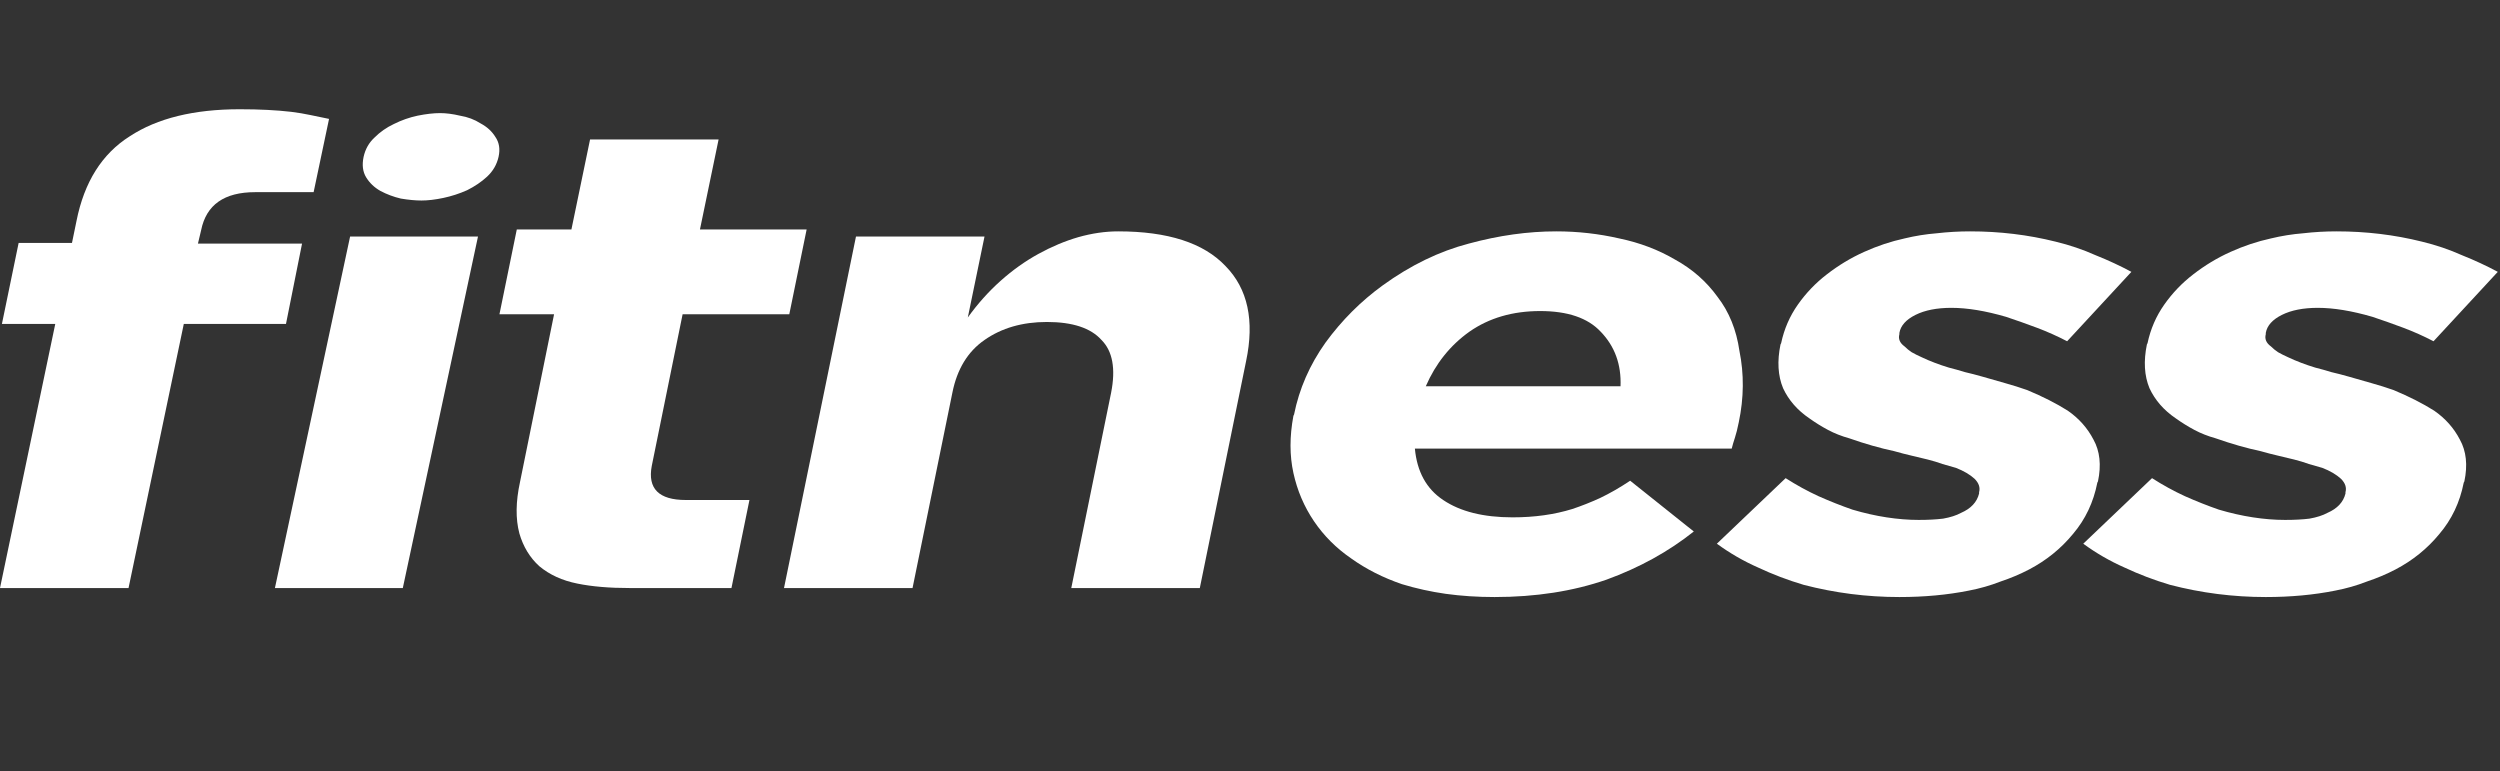
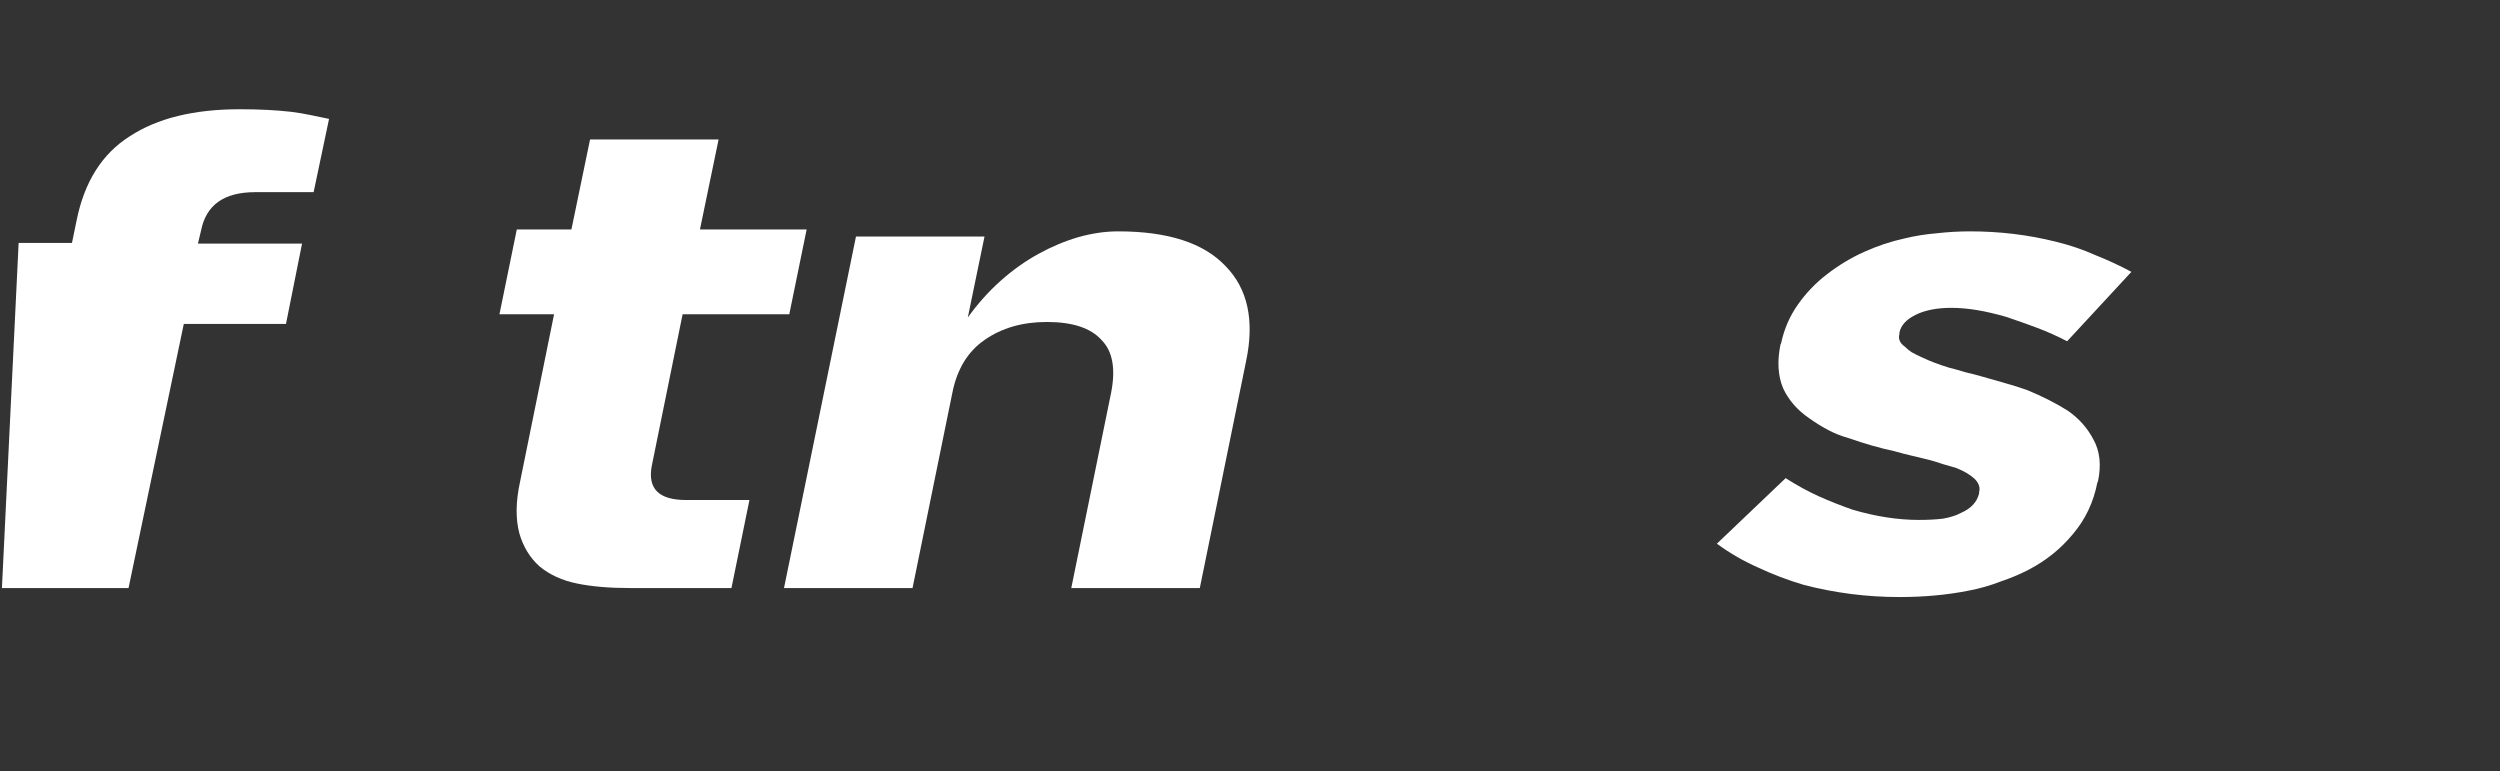
<svg xmlns="http://www.w3.org/2000/svg" width="389" height="120" viewBox="0 0 389 120" fill="none">
  <rect x="0" y="0" width="389" height="120" fill="#333333" stroke="none" />
-   <path d="M39.7 29.9C34.9 29.9 32.1 31.867 31.3 35.8L30.8 37.9H47L44.5 50.4H28.6L20 91.5H0L8.6 50.4H0.3L2.9 37.8H11.2L11.9 34.4C13.1 28.333 15.867 23.933 20.2 21.2C24.467 18.4 30.167 17 37.3 17C38.833 17 40.267 17.033 41.6 17.1C42.933 17.167 44.167 17.267 45.3 17.4C46.367 17.533 47.367 17.7 48.3 17.9C49.3 18.1 50.267 18.3 51.2 18.5L48.8 29.9H39.7Z" fill="white" />
-   <path d="M42.777 91.5L54.477 36.8H74.377L62.677 91.5H42.777ZM68.477 17.6C69.41 17.6 70.443 17.733 71.577 18C72.777 18.2 73.843 18.6 74.777 19.2C75.777 19.733 76.543 20.433 77.077 21.3C77.677 22.167 77.843 23.2 77.577 24.4C77.31 25.6 76.71 26.633 75.777 27.5C74.91 28.3 73.877 29 72.677 29.6C71.477 30.133 70.243 30.533 68.977 30.8C67.71 31.067 66.577 31.2 65.577 31.2C64.643 31.2 63.577 31.1 62.377 30.9C61.243 30.633 60.177 30.233 59.177 29.7C58.243 29.167 57.51 28.467 56.977 27.6C56.443 26.733 56.31 25.667 56.577 24.4C56.843 23.2 57.41 22.2 58.277 21.4C59.143 20.533 60.143 19.833 61.277 19.3C62.477 18.7 63.71 18.267 64.977 18C66.31 17.733 67.477 17.6 68.477 17.6Z" fill="white" />
+   <path d="M39.7 29.9C34.9 29.9 32.1 31.867 31.3 35.8L30.8 37.9H47L44.5 50.4H28.6L20 91.5H0H0.3L2.9 37.8H11.2L11.9 34.4C13.1 28.333 15.867 23.933 20.2 21.2C24.467 18.4 30.167 17 37.3 17C38.833 17 40.267 17.033 41.6 17.1C42.933 17.167 44.167 17.267 45.3 17.4C46.367 17.533 47.367 17.7 48.3 17.9C49.3 18.1 50.267 18.3 51.2 18.5L48.8 29.9H39.7Z" fill="white" />
  <path d="M98.014 91.5C94.814 91.5 92.081 91.267 89.814 90.8C87.481 90.333 85.514 89.433 83.914 88.1C82.447 86.767 81.414 85.067 80.814 83C80.214 80.733 80.247 78.067 80.914 75L86.214 48.9H77.714L80.414 35.7H88.914L91.814 21.7H111.814L108.914 35.7H125.514L122.814 48.9H106.214L101.414 72.5C100.747 76.033 102.514 77.8 106.714 77.8H116.614L113.814 91.5H98.014Z" fill="white" />
  <path d="M166.691 91.5L172.891 61.1C173.624 57.367 173.124 54.633 171.391 52.9C169.724 51.033 166.891 50.1 162.891 50.1C159.091 50.1 155.857 51.033 153.191 52.9C150.591 54.7 148.924 57.433 148.191 61.1L141.991 91.5H121.991L133.191 36.8H153.191L150.591 49.4C152.124 47.267 153.824 45.367 155.691 43.7C157.557 42.033 159.524 40.633 161.591 39.5C163.657 38.367 165.724 37.5 167.791 36.9C169.924 36.3 171.991 36 173.991 36C181.724 36 187.291 37.8 190.691 41.4C194.157 44.933 195.224 49.867 193.891 56.2L186.691 91.5H166.691Z" fill="white" />
-   <path d="M269.455 69.8H220.155C220.488 73.4 221.955 76.067 224.555 77.8C227.221 79.6 230.821 80.5 235.355 80.5C238.755 80.5 241.855 80.067 244.655 79.2C246.055 78.733 247.488 78.167 248.955 77.5C250.488 76.767 252.055 75.867 253.655 74.8L263.555 82.7C259.621 85.833 255.088 88.333 249.955 90.2C244.755 92 238.955 92.9 232.555 92.9C229.888 92.9 227.355 92.733 224.955 92.4C222.621 92.067 220.355 91.567 218.155 90.9C215.221 89.9 212.588 88.567 210.255 86.9C207.921 85.3 205.988 83.367 204.455 81.1C202.921 78.833 201.855 76.333 201.255 73.6C200.655 70.867 200.655 67.9 201.255 64.7L201.355 64.5C202.155 60.5 203.788 56.767 206.255 53.3C208.788 49.833 211.755 46.867 215.155 44.4C219.488 41.267 223.955 39.1 228.555 37.9C233.221 36.633 237.755 36 242.155 36C245.488 36 248.755 36.367 251.955 37.1C255.155 37.767 258.055 38.867 260.655 40.4C263.321 41.867 265.521 43.8 267.255 46.2C269.055 48.533 270.188 51.333 270.655 54.6C271.388 58.2 271.355 61.9 270.555 65.7C270.355 66.7 270.155 67.5 269.955 68.1C269.755 68.7 269.588 69.267 269.455 69.8ZM249.055 51.6C247.055 49.467 243.921 48.4 239.655 48.4C235.388 48.4 231.721 49.467 228.655 51.6C225.655 53.733 223.388 56.567 221.855 60.1H252.155C252.288 56.7 251.255 53.867 249.055 51.6Z" fill="white" />
  <path d="M322.545 83.1C320.678 85.367 318.411 87.2 315.745 88.6C314.345 89.333 312.845 89.967 311.245 90.5C309.711 91.1 308.078 91.567 306.345 91.9C303.011 92.567 299.411 92.9 295.545 92.9C290.478 92.9 285.511 92.267 280.645 91C278.178 90.267 275.811 89.367 273.545 88.3C271.278 87.3 269.145 86.067 267.145 84.6L277.845 74.4C279.511 75.467 281.211 76.4 282.945 77.2C284.745 78 286.511 78.7 288.245 79.3C290.045 79.833 291.811 80.233 293.545 80.5C295.278 80.767 296.945 80.9 298.545 80.9C300.011 80.9 301.278 80.833 302.345 80.7C303.478 80.5 304.411 80.2 305.145 79.8C306.678 79.133 307.611 78.133 307.945 76.8V76.6C308.145 75.867 307.911 75.167 307.245 74.5C306.511 73.833 305.545 73.267 304.345 72.8C303.678 72.6 302.978 72.4 302.245 72.2C301.511 71.933 300.745 71.7 299.945 71.5C299.145 71.3 298.311 71.1 297.445 70.9C296.578 70.7 295.678 70.467 294.745 70.2C292.545 69.733 290.211 69.067 287.745 68.2C286.545 67.867 285.445 67.433 284.445 66.9C283.445 66.367 282.478 65.767 281.545 65.1C279.678 63.833 278.311 62.267 277.445 60.4C276.645 58.467 276.511 56.2 277.045 53.6L277.145 53.4C277.611 51.2 278.478 49.2 279.745 47.4C281.011 45.6 282.511 44.033 284.245 42.7C286.045 41.3 287.978 40.133 290.045 39.2C292.111 38.267 294.211 37.567 296.345 37.1C298.011 36.7 299.678 36.433 301.345 36.3C303.078 36.1 304.811 36 306.545 36C311.145 36 315.578 36.533 319.845 37.6C322.045 38.133 324.111 38.833 326.045 39.7C328.045 40.5 329.911 41.367 331.645 42.3L321.645 53.1C320.111 52.3 318.545 51.6 316.945 51C315.345 50.4 313.745 49.833 312.145 49.3C308.945 48.367 306.111 47.9 303.645 47.9C301.378 47.9 299.511 48.267 298.045 49C296.578 49.733 295.745 50.667 295.545 51.8V52C295.345 52.733 295.611 53.367 296.345 53.9C296.678 54.233 297.045 54.533 297.445 54.8C297.911 55.067 298.445 55.333 299.045 55.6C300.311 56.2 301.711 56.733 303.245 57.2C304.045 57.4 304.878 57.633 305.745 57.9C306.611 58.1 307.511 58.333 308.445 58.6C309.578 58.933 310.745 59.267 311.945 59.6C313.145 59.933 314.311 60.3 315.445 60.7C317.845 61.7 319.945 62.767 321.745 63.9C323.478 65.1 324.811 66.6 325.745 68.4C326.745 70.2 326.978 72.367 326.445 74.9L326.345 75.1C325.745 78.167 324.478 80.833 322.545 83.1Z" fill="white" />
-   <path d="M379.556 83.1C377.69 85.367 375.423 87.2 372.756 88.6C371.356 89.333 369.856 89.967 368.256 90.5C366.723 91.1 365.09 91.567 363.356 91.9C360.023 92.567 356.423 92.9 352.556 92.9C347.49 92.9 342.523 92.267 337.656 91C335.19 90.267 332.823 89.367 330.556 88.3C328.29 87.3 326.156 86.067 324.156 84.6L334.856 74.4C336.523 75.467 338.223 76.4 339.956 77.2C341.756 78 343.523 78.7 345.256 79.3C347.056 79.833 348.823 80.233 350.556 80.5C352.29 80.767 353.956 80.9 355.556 80.9C357.023 80.9 358.29 80.833 359.356 80.7C360.49 80.5 361.423 80.2 362.156 79.8C363.69 79.133 364.623 78.133 364.956 76.8V76.6C365.156 75.867 364.923 75.167 364.256 74.5C363.523 73.833 362.556 73.267 361.356 72.8C360.69 72.6 359.99 72.4 359.256 72.2C358.523 71.933 357.756 71.7 356.956 71.5C356.156 71.3 355.323 71.1 354.456 70.9C353.59 70.7 352.69 70.467 351.756 70.2C349.556 69.733 347.223 69.067 344.756 68.2C343.556 67.867 342.456 67.433 341.456 66.9C340.456 66.367 339.49 65.767 338.556 65.1C336.69 63.833 335.323 62.267 334.456 60.4C333.656 58.467 333.523 56.2 334.056 53.6L334.156 53.4C334.623 51.2 335.49 49.2 336.756 47.4C338.023 45.6 339.523 44.033 341.256 42.7C343.056 41.3 344.99 40.133 347.056 39.2C349.123 38.267 351.223 37.567 353.356 37.1C355.023 36.7 356.69 36.433 358.356 36.3C360.09 36.1 361.823 36 363.556 36C368.156 36 372.59 36.533 376.856 37.6C379.056 38.133 381.123 38.833 383.056 39.7C385.056 40.5 386.923 41.367 388.656 42.3L378.656 53.1C377.123 52.3 375.556 51.6 373.956 51C372.356 50.4 370.756 49.833 369.156 49.3C365.956 48.367 363.123 47.9 360.656 47.9C358.39 47.9 356.523 48.267 355.056 49C353.59 49.733 352.756 50.667 352.556 51.8V52C352.356 52.733 352.623 53.367 353.356 53.9C353.69 54.233 354.056 54.533 354.456 54.8C354.923 55.067 355.456 55.333 356.056 55.6C357.323 56.2 358.723 56.733 360.256 57.2C361.056 57.4 361.89 57.633 362.756 57.9C363.623 58.1 364.523 58.333 365.456 58.6C366.59 58.933 367.756 59.267 368.956 59.6C370.156 59.933 371.323 60.3 372.456 60.7C374.856 61.7 376.956 62.767 378.756 63.9C380.49 65.1 381.823 66.6 382.756 68.4C383.756 70.2 383.99 72.367 383.456 74.9L383.356 75.1C382.756 78.167 381.49 80.833 379.556 83.1Z" fill="white" />
</svg>